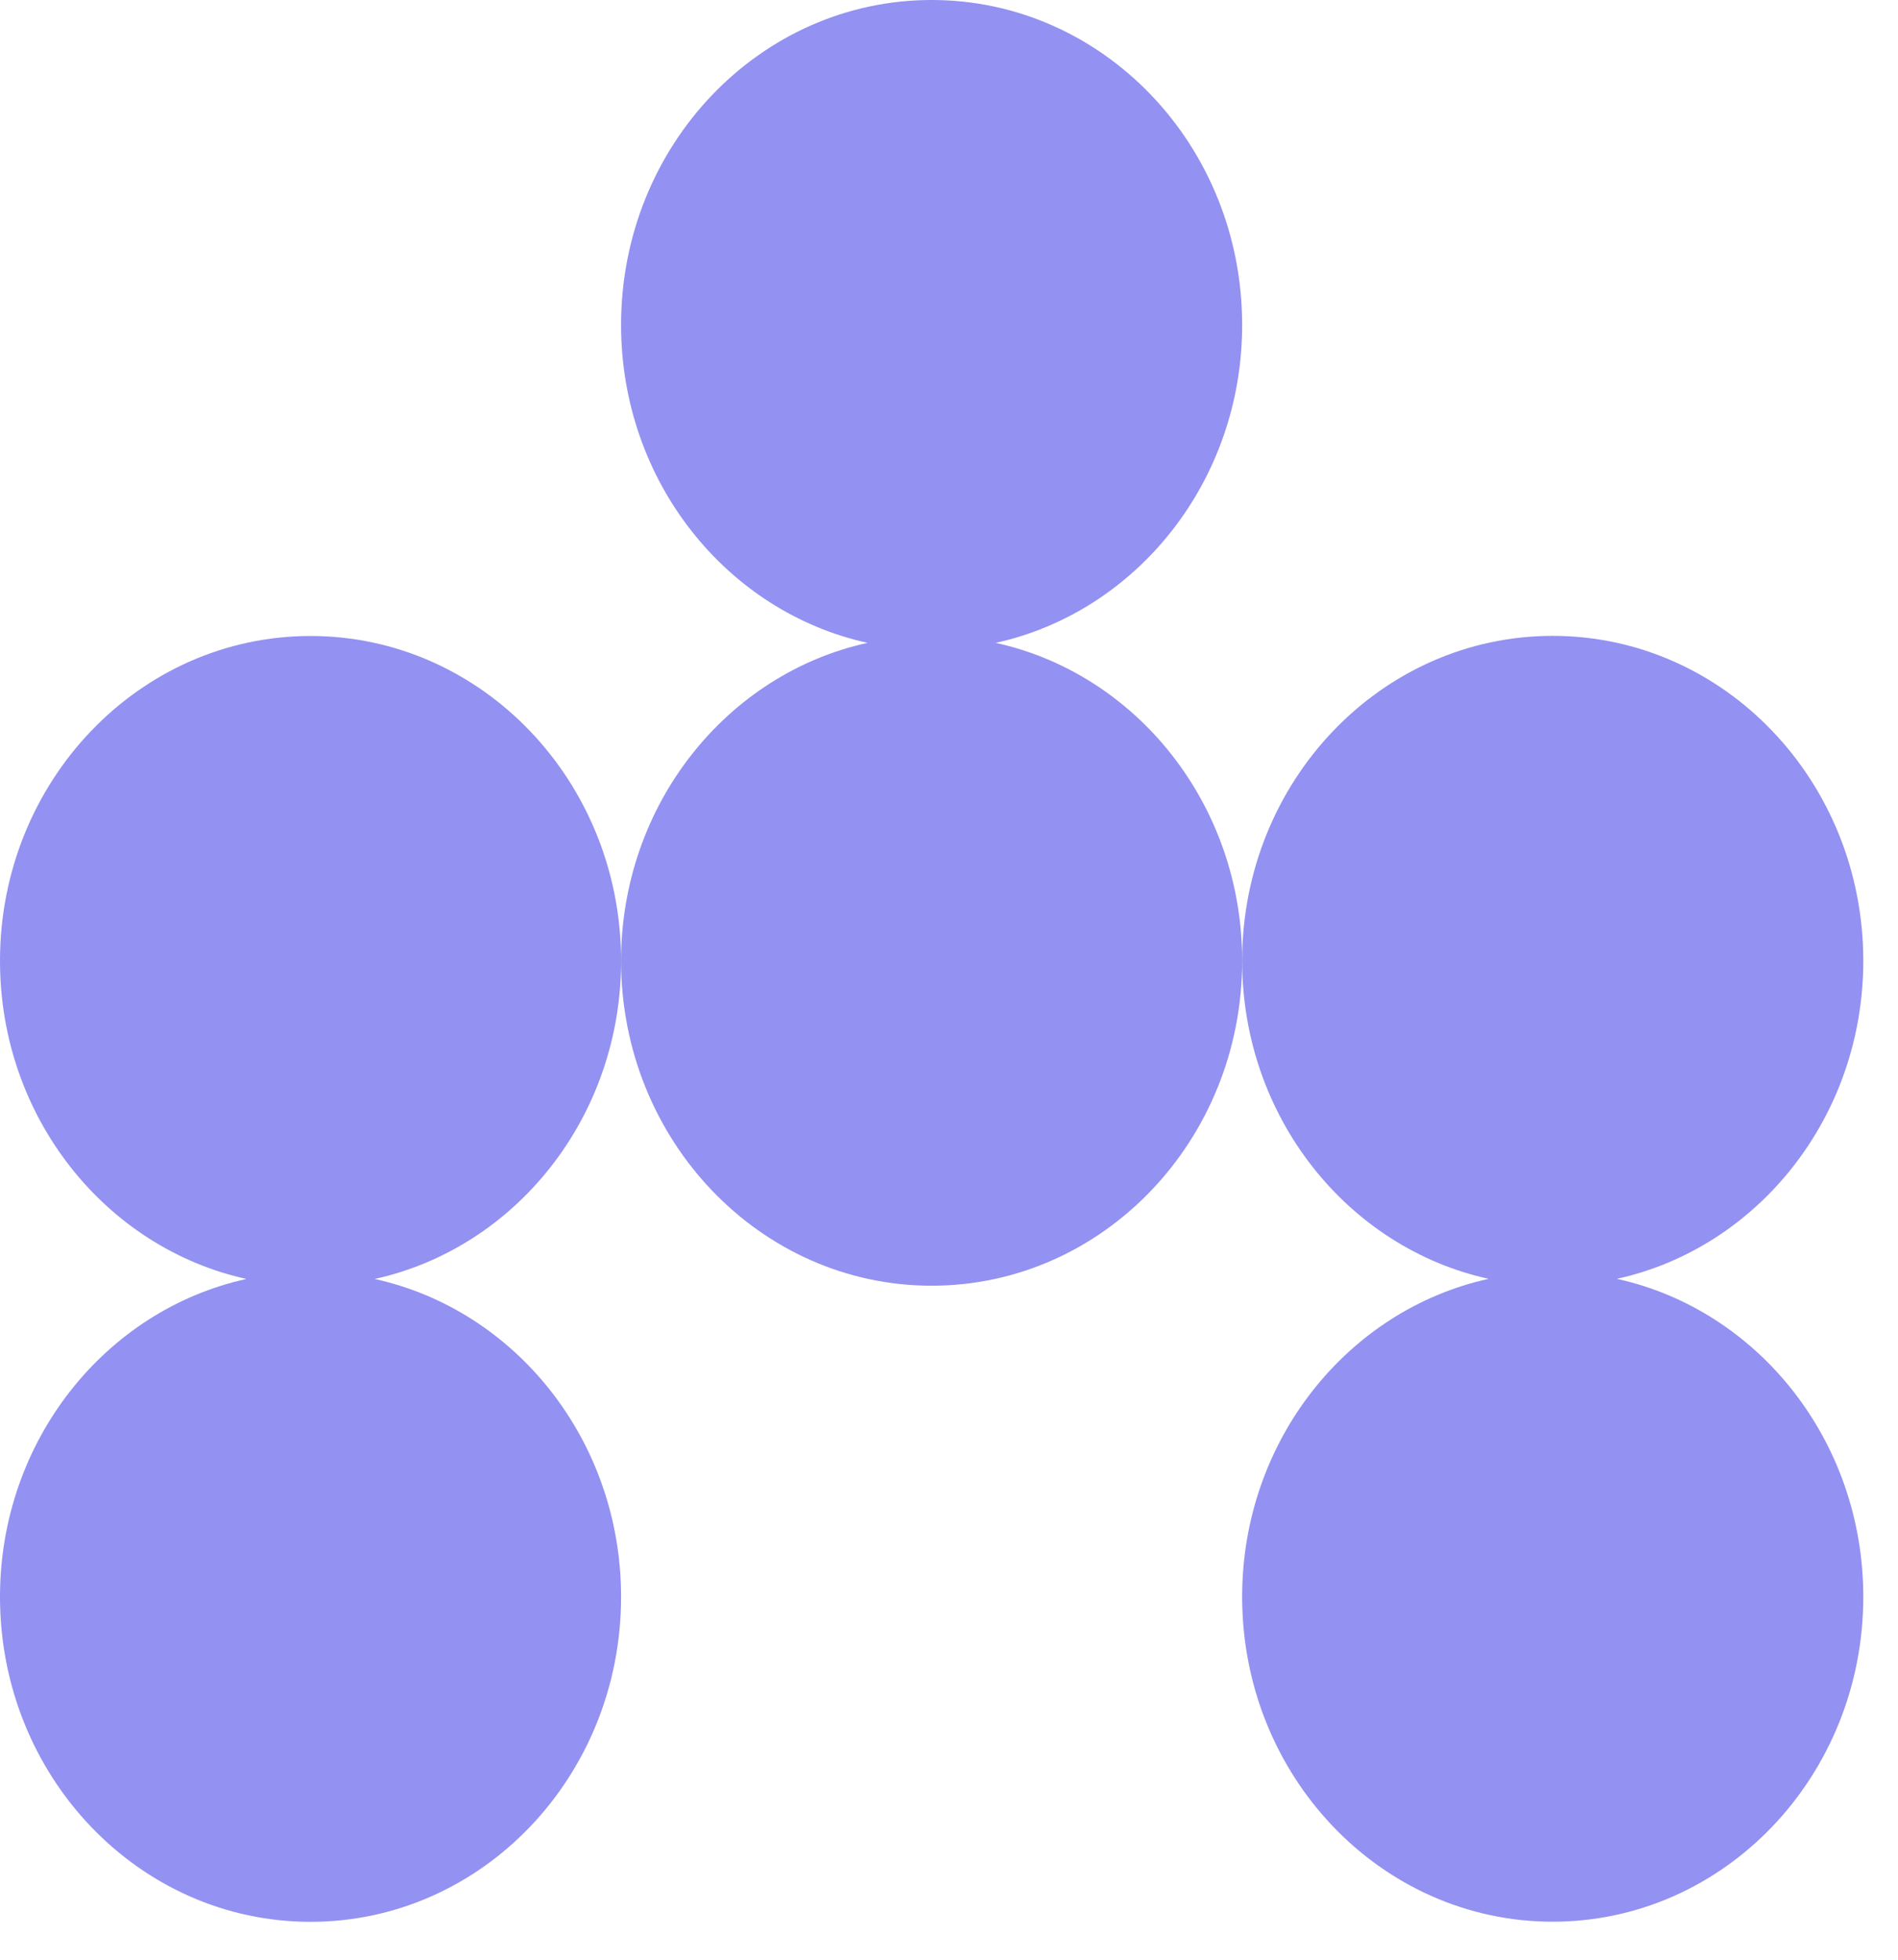
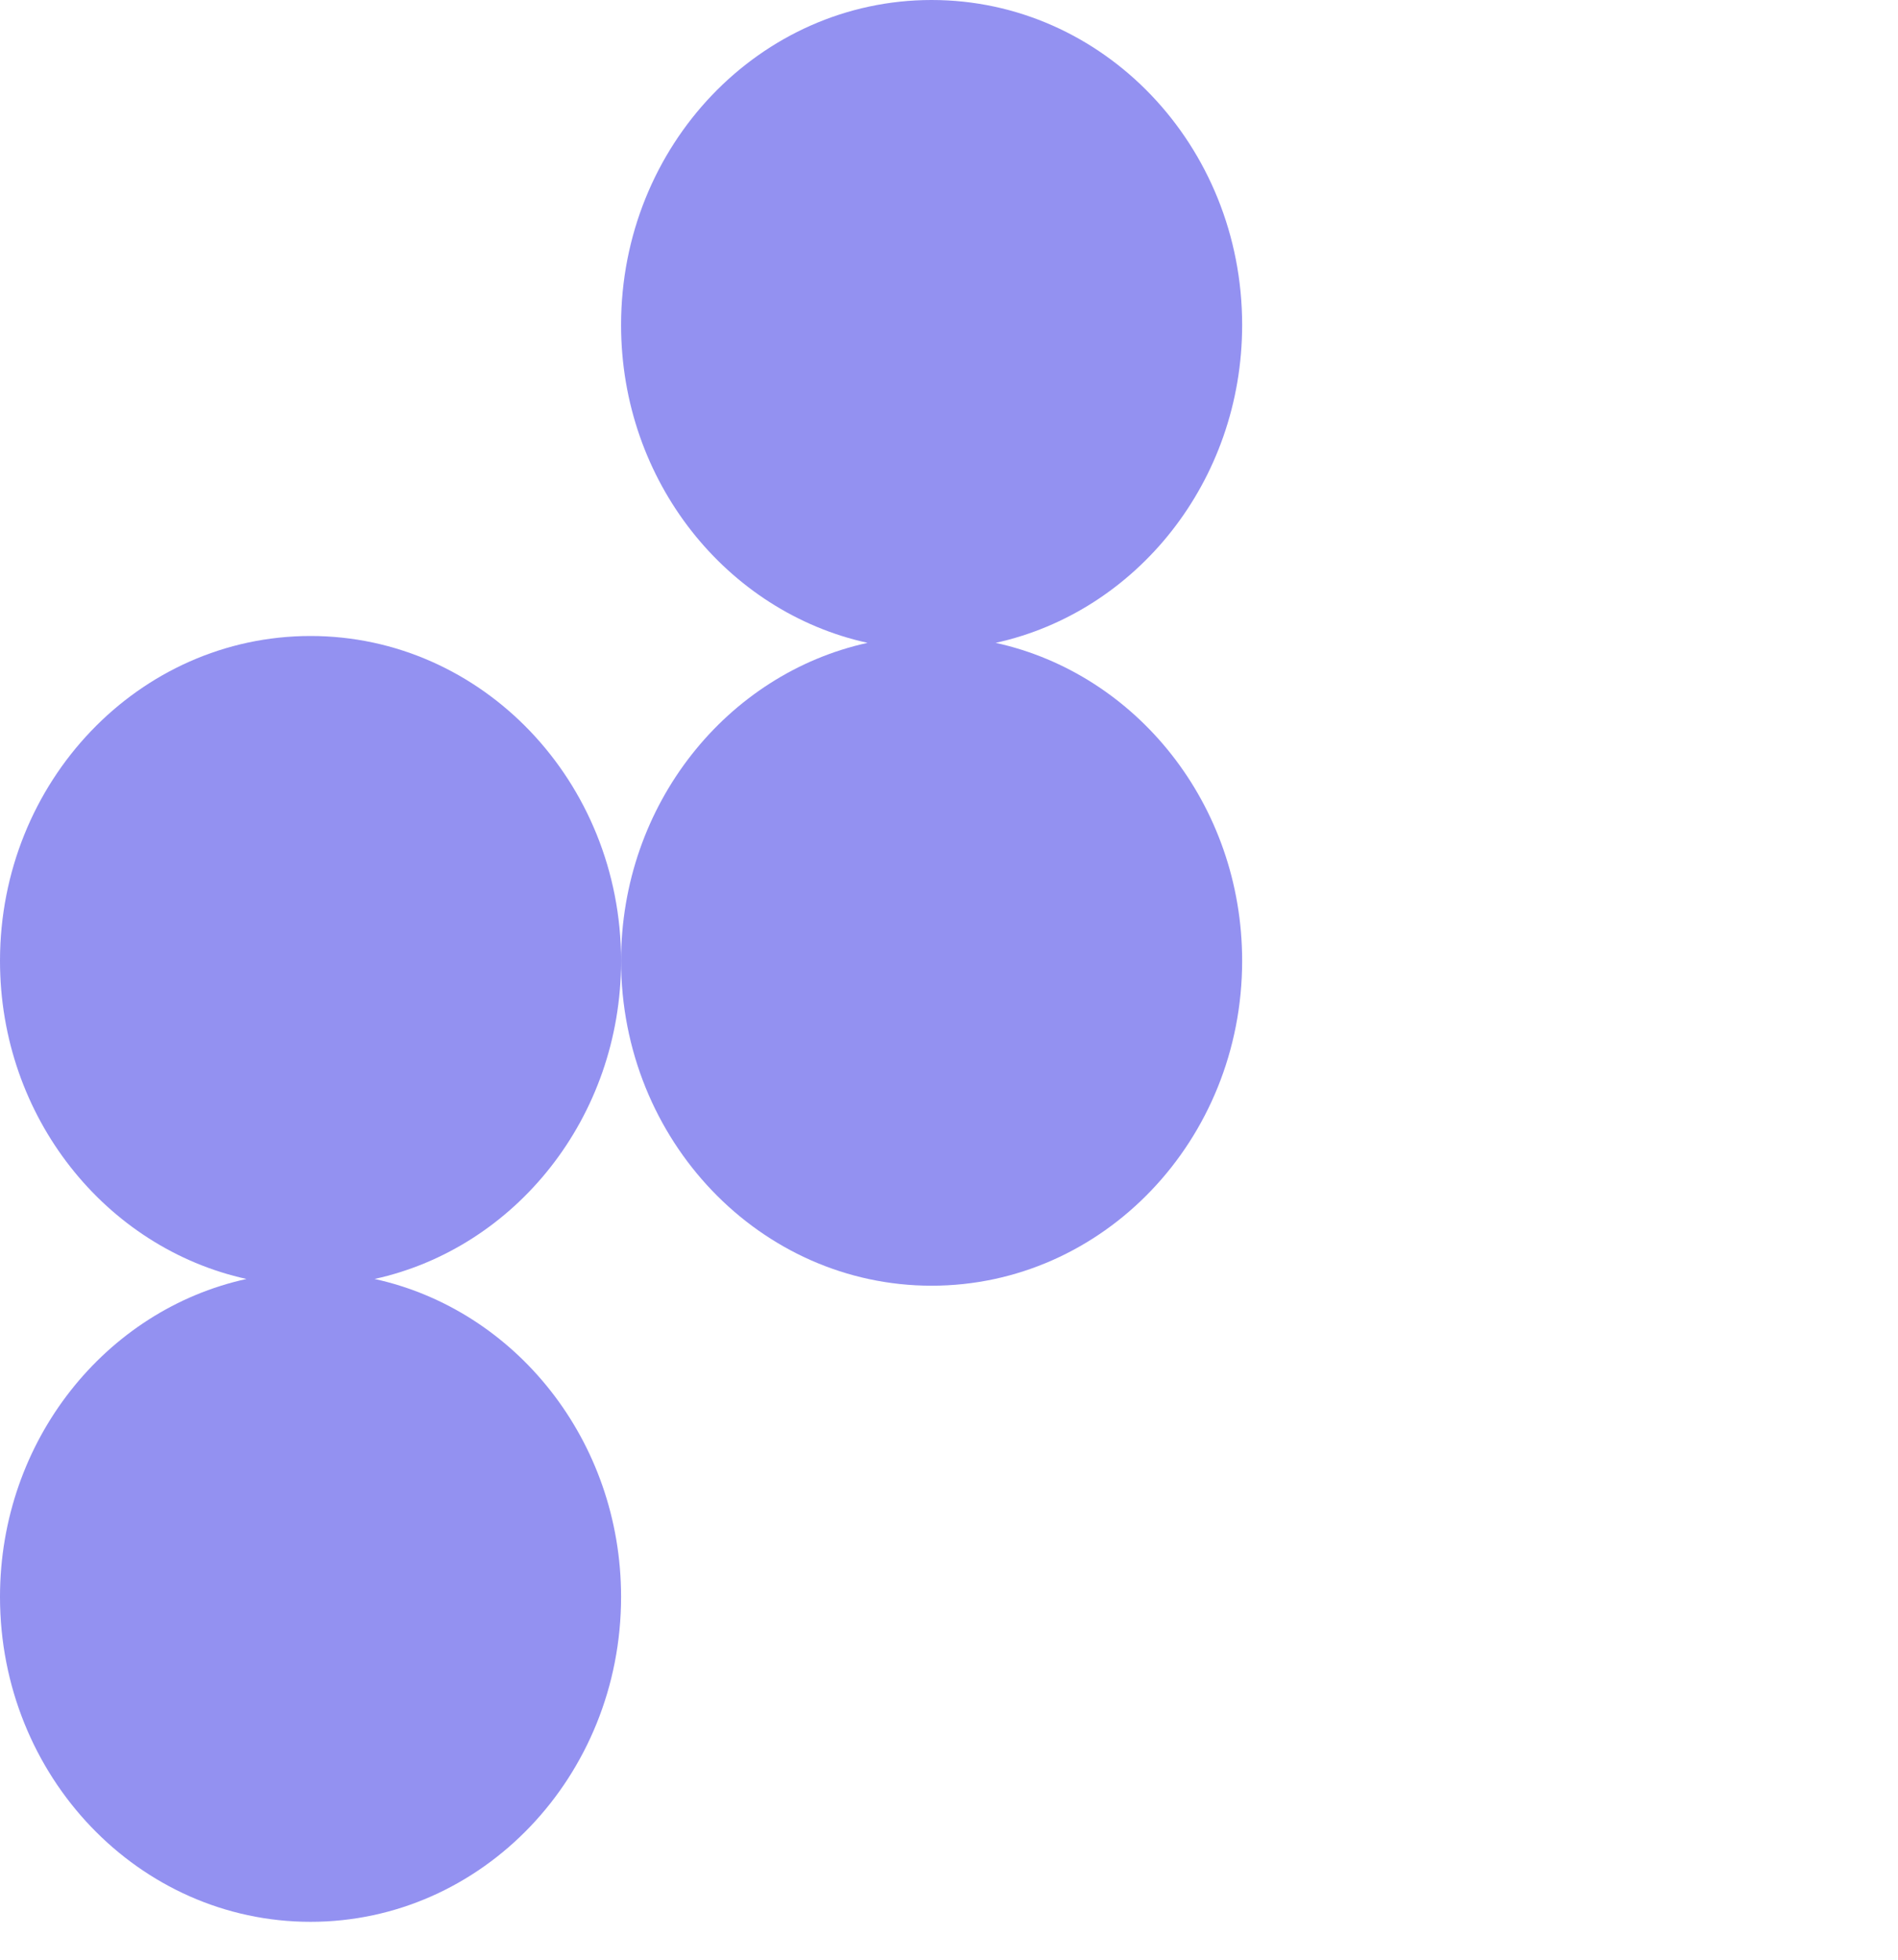
<svg xmlns="http://www.w3.org/2000/svg" width="31" height="32" viewBox="0 0 31 32" fill="none">
  <path d="M5.072 10.385C2.27 10.385 0 12.761 0 15.69C0 18.246 1.727 20.378 4.026 20.884C1.727 21.387 0 23.521 0 26.075C0 29.006 2.27 31.381 5.072 31.381C7.874 31.381 10.144 29.006 10.144 26.075C10.144 23.52 8.417 21.387 6.118 20.884C8.417 20.38 10.144 18.246 10.144 15.69C10.144 12.761 7.873 10.385 5.072 10.385Z" fill="#9391F1" />
  <path d="M16.262 10.497C18.561 9.993 20.288 7.86 20.288 5.306C20.288 2.374 18.018 0 15.216 0C12.414 0 10.144 2.374 10.144 5.306C10.144 7.861 11.871 9.993 14.17 10.497C11.871 11.001 10.144 13.135 10.144 15.689C10.144 18.62 12.416 20.994 15.216 20.994C18.017 20.994 20.288 18.618 20.288 15.689C20.288 13.135 18.561 11.001 16.262 10.497Z" fill="#9391F1" />
-   <path d="M26.407 20.882C28.706 20.378 30.433 18.244 30.433 15.689C30.433 12.759 28.163 10.383 25.36 10.383C22.558 10.383 20.288 12.759 20.288 15.689C20.288 18.244 22.015 20.377 24.314 20.882C22.015 21.386 20.288 23.52 20.288 26.074C20.288 29.005 22.56 31.379 25.36 31.379C28.161 31.379 30.433 29.005 30.433 26.074C30.433 23.518 28.706 21.386 26.407 20.882Z" fill="#9391F1" />
</svg>